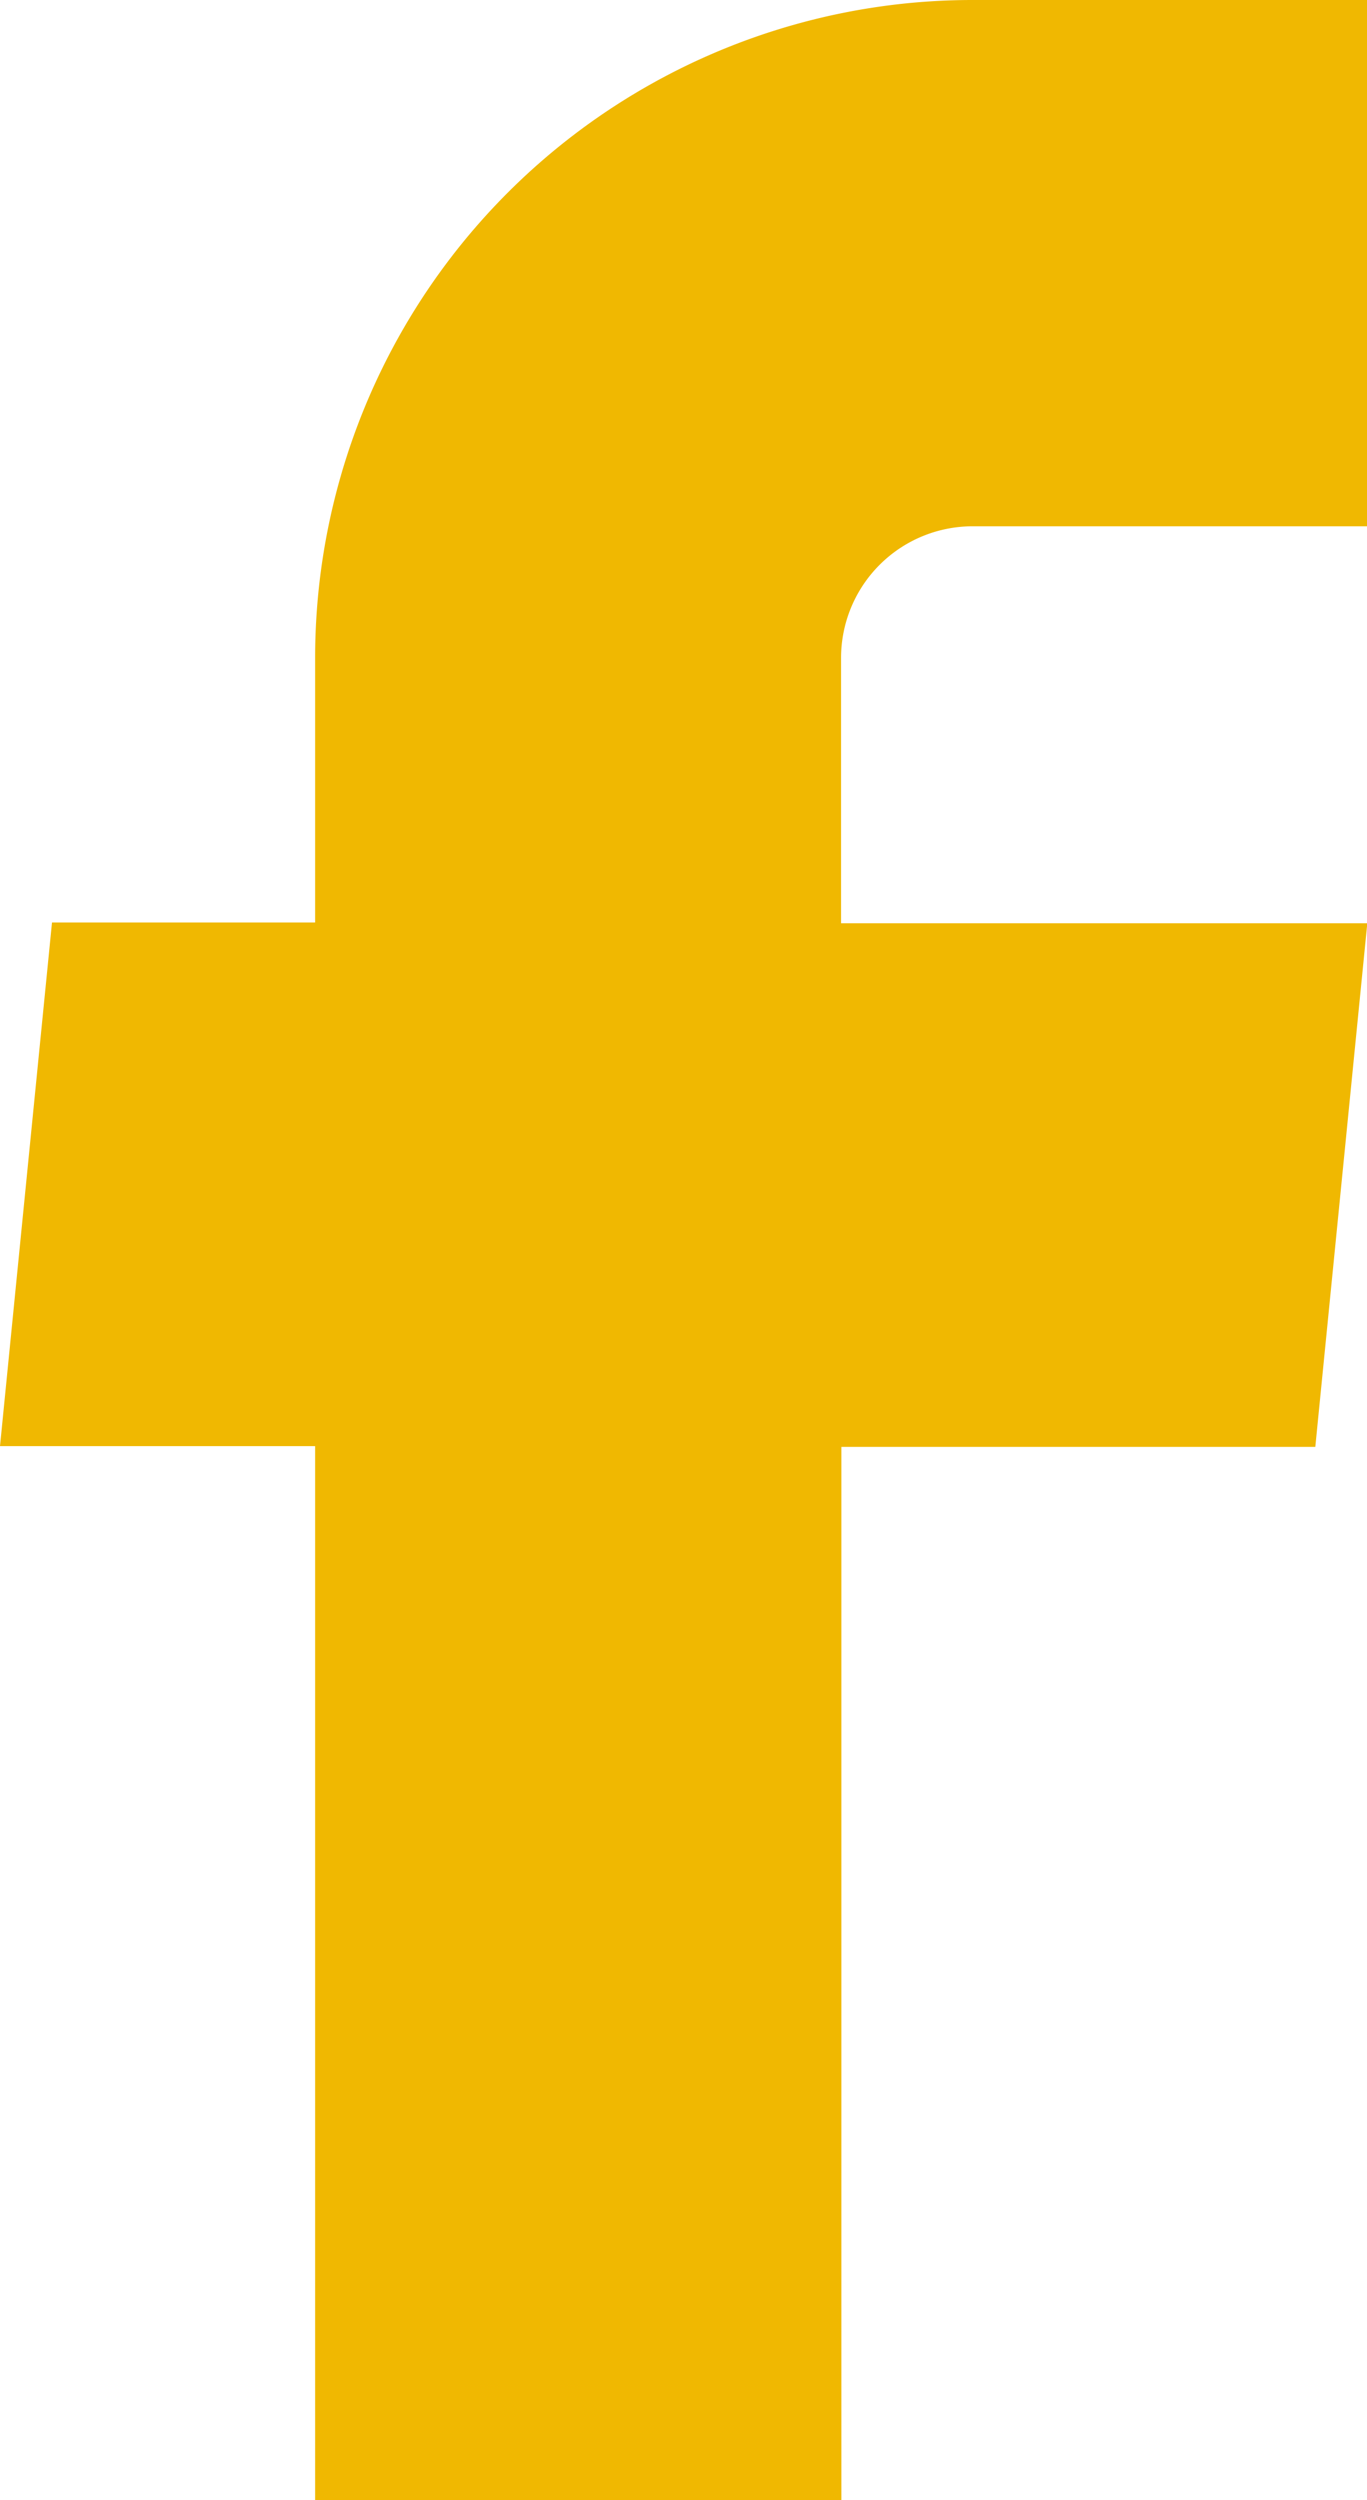
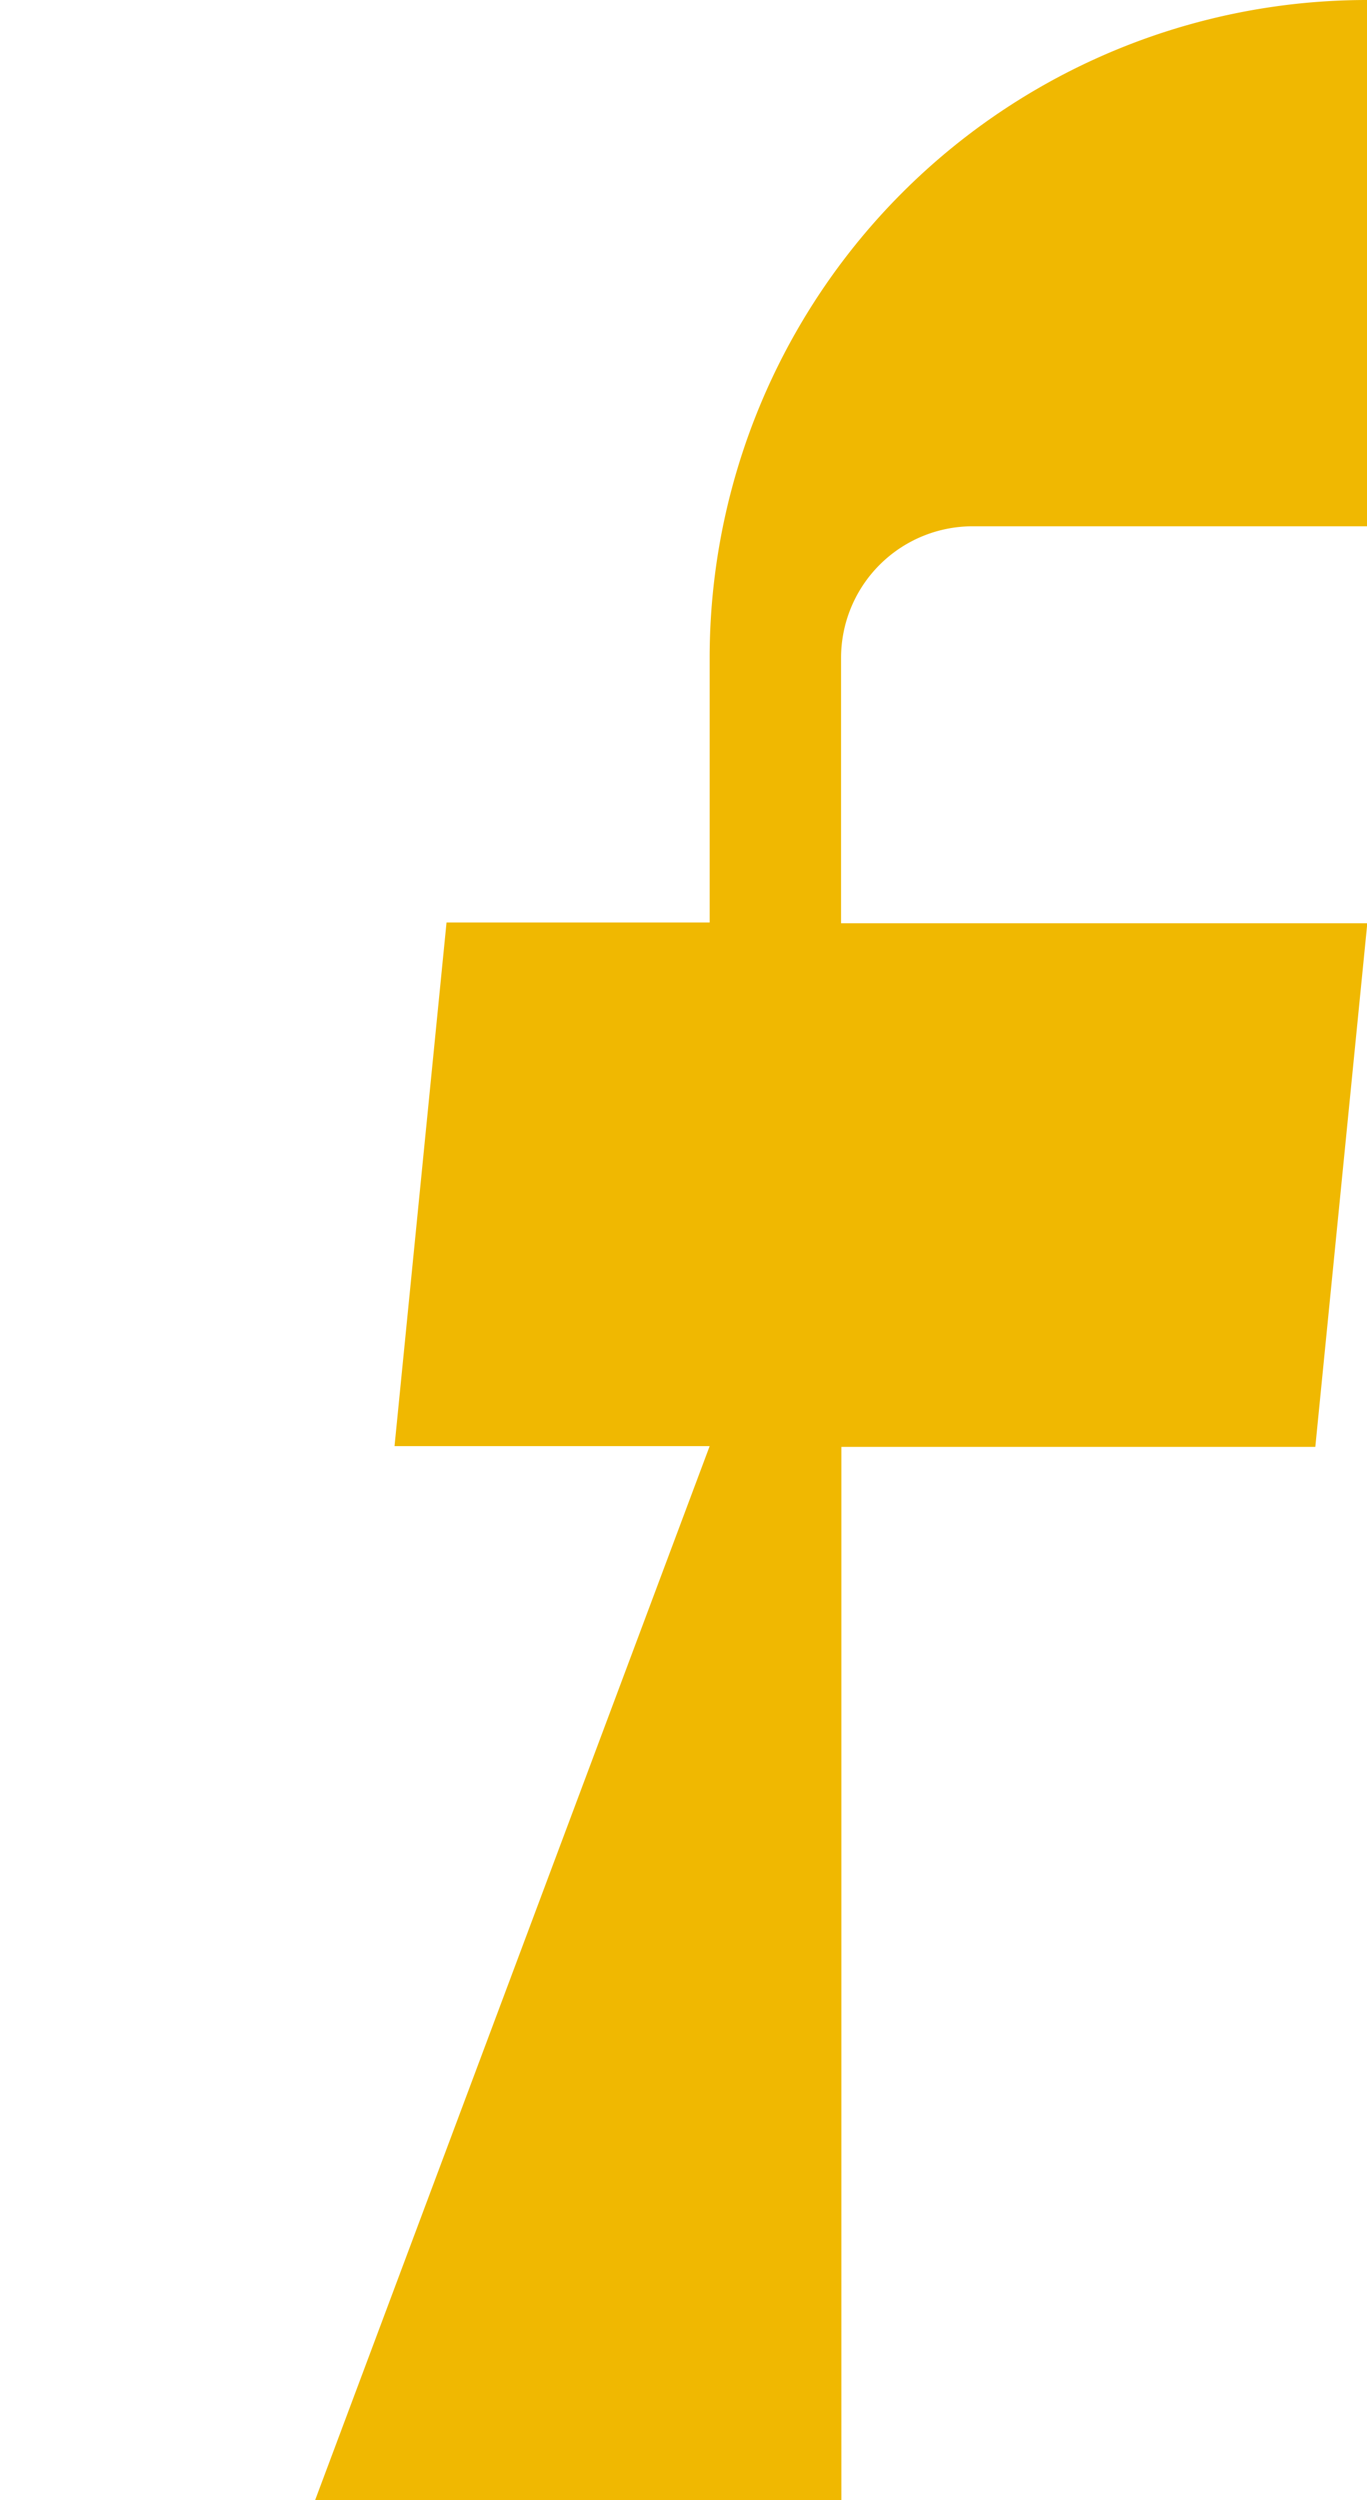
<svg xmlns="http://www.w3.org/2000/svg" width="8.832" height="16.142" viewBox="0 0 8.832 16.142">
  <g id="facebook" transform="translate(-54.416 -20)">
    <g id="Group_3241" data-name="Group 3241" transform="translate(54.416 20)">
-       <path id="Path_1746" data-name="Path 1746" d="M56.452,36.142h3.4v-6.8h3.062l.336-3.381h-3.4V24.248a.85.85,0,0,1,.85-.85h2.549V20H60.7a4.248,4.248,0,0,0-4.248,4.248v1.708h-1.7l-.336,3.381h2.036Z" transform="translate(-54.416 -20)" fill="#f0b801" />
+       <path id="Path_1746" data-name="Path 1746" d="M56.452,36.142h3.4v-6.8h3.062l.336-3.381h-3.4V24.248a.85.85,0,0,1,.85-.85h2.549V20a4.248,4.248,0,0,0-4.248,4.248v1.708h-1.7l-.336,3.381h2.036Z" transform="translate(-54.416 -20)" fill="#f0b801" />
    </g>
  </g>
</svg>